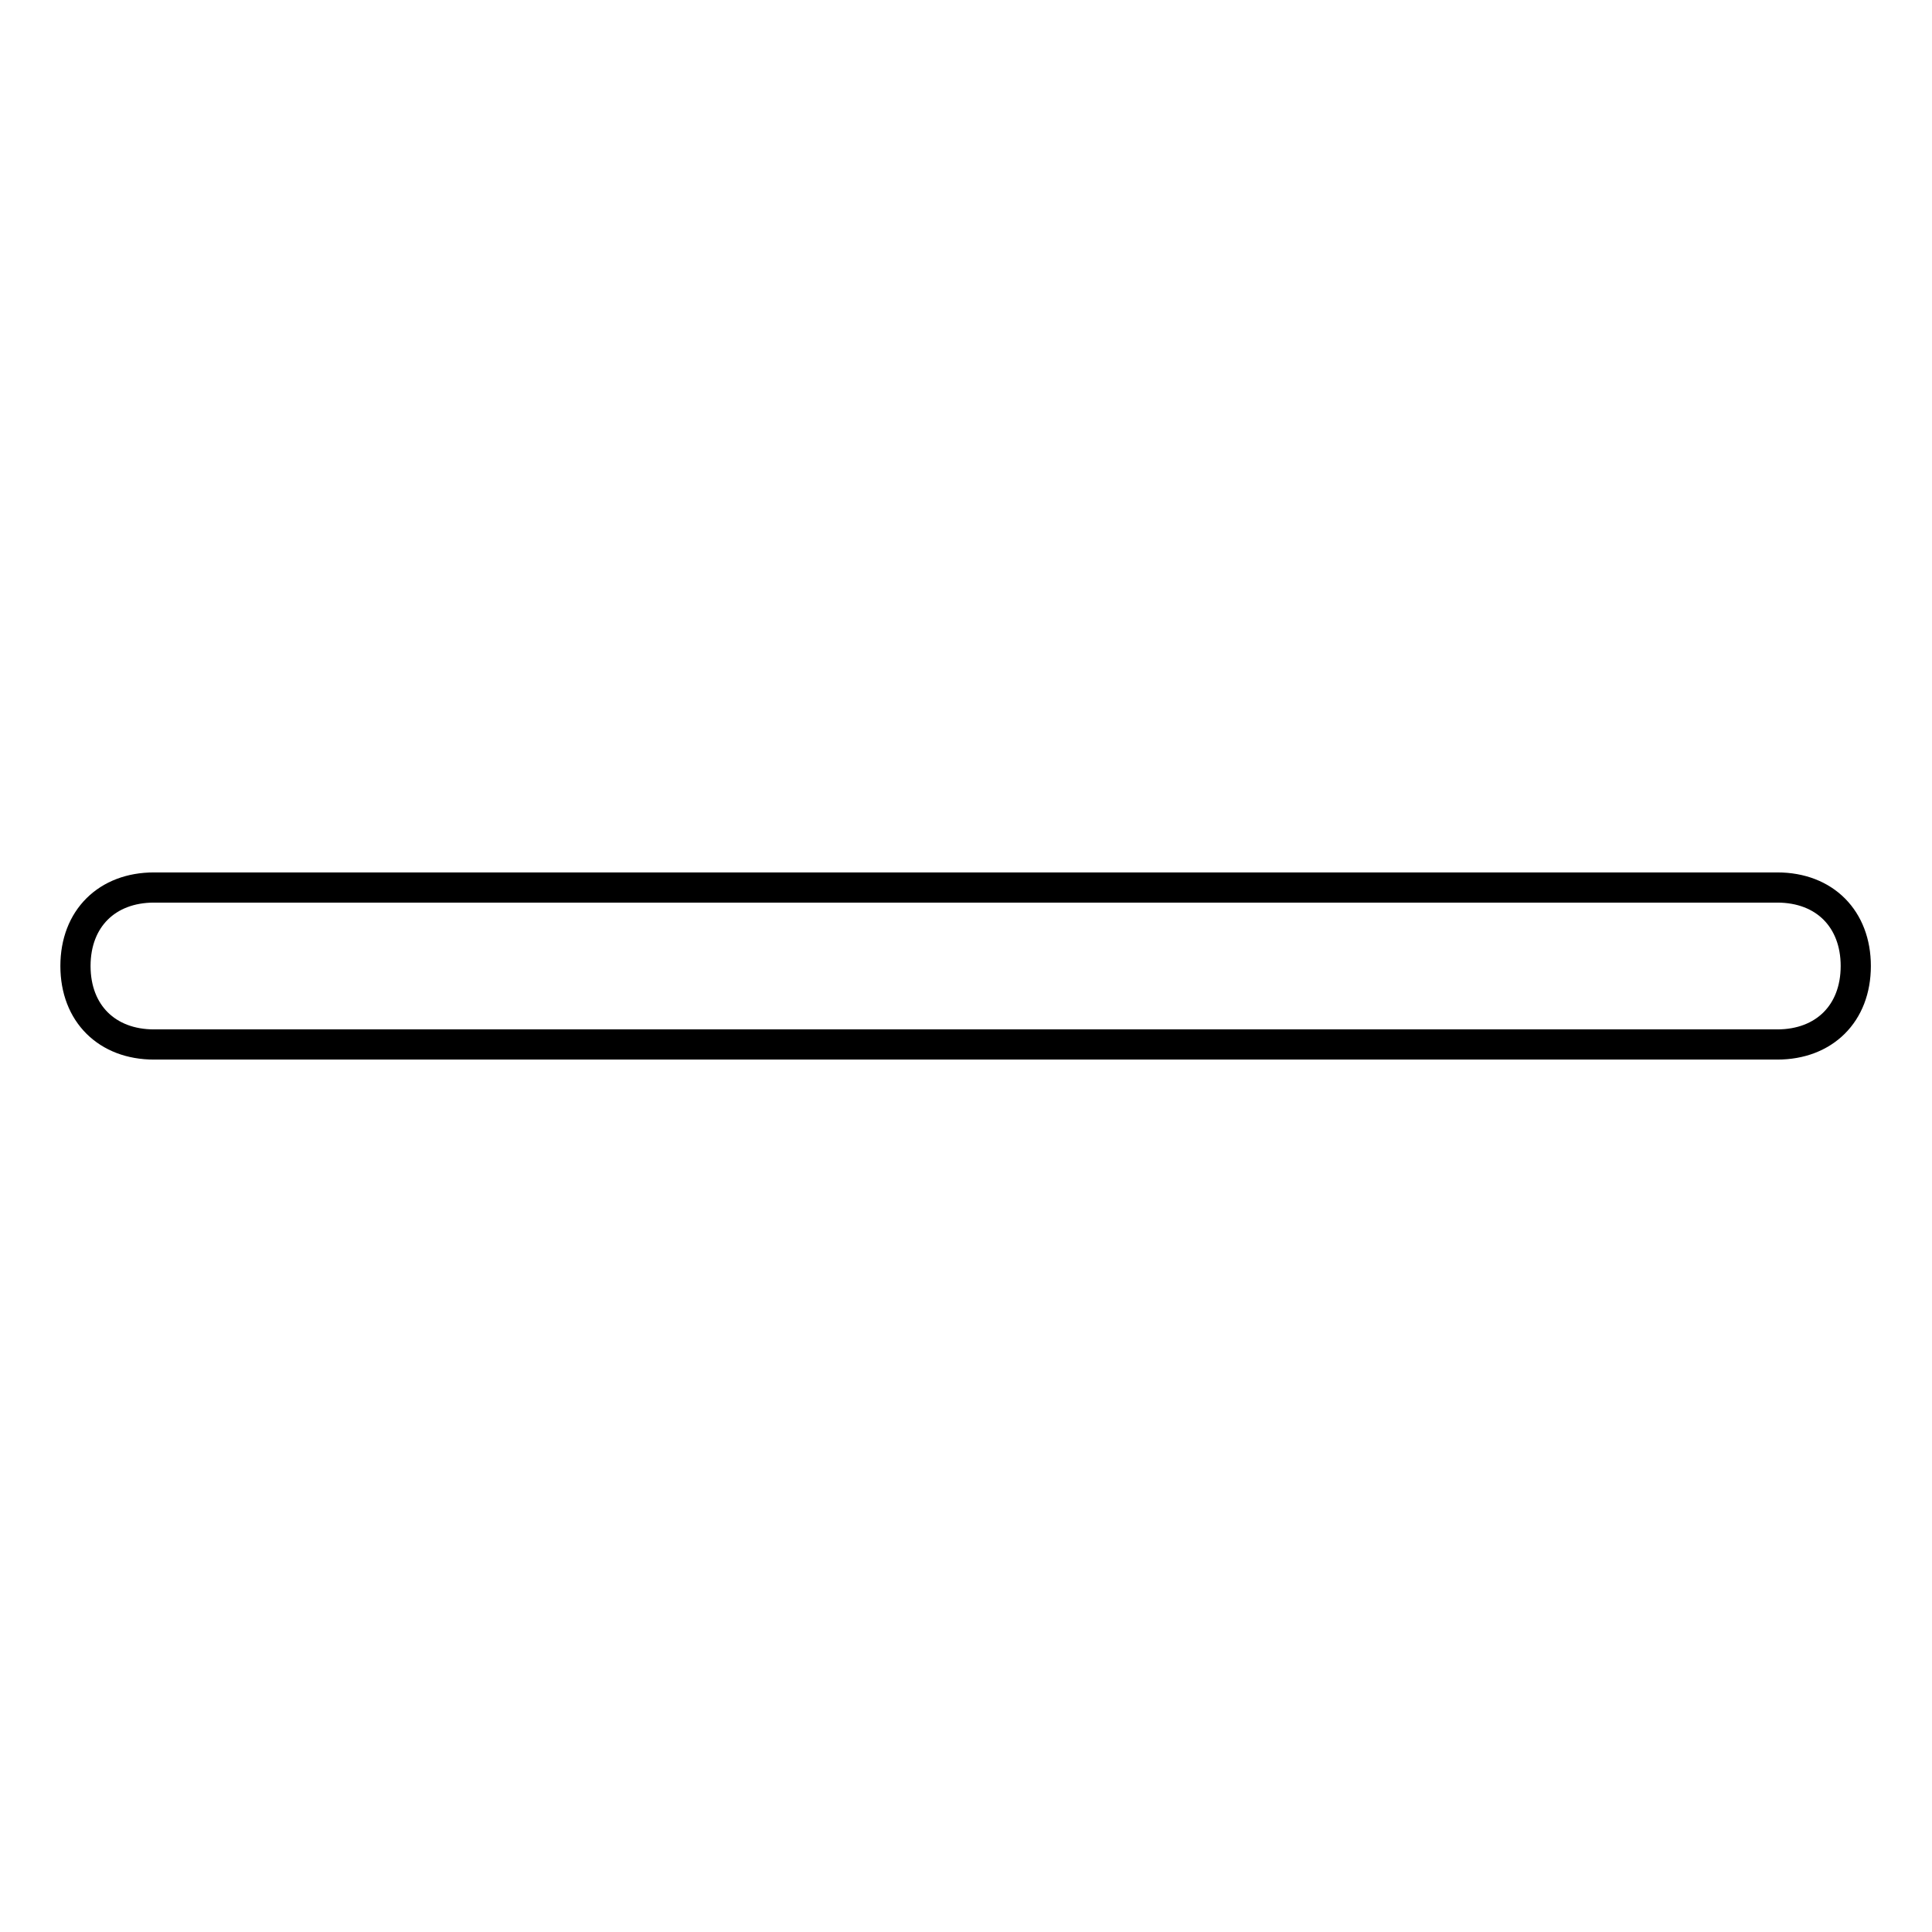
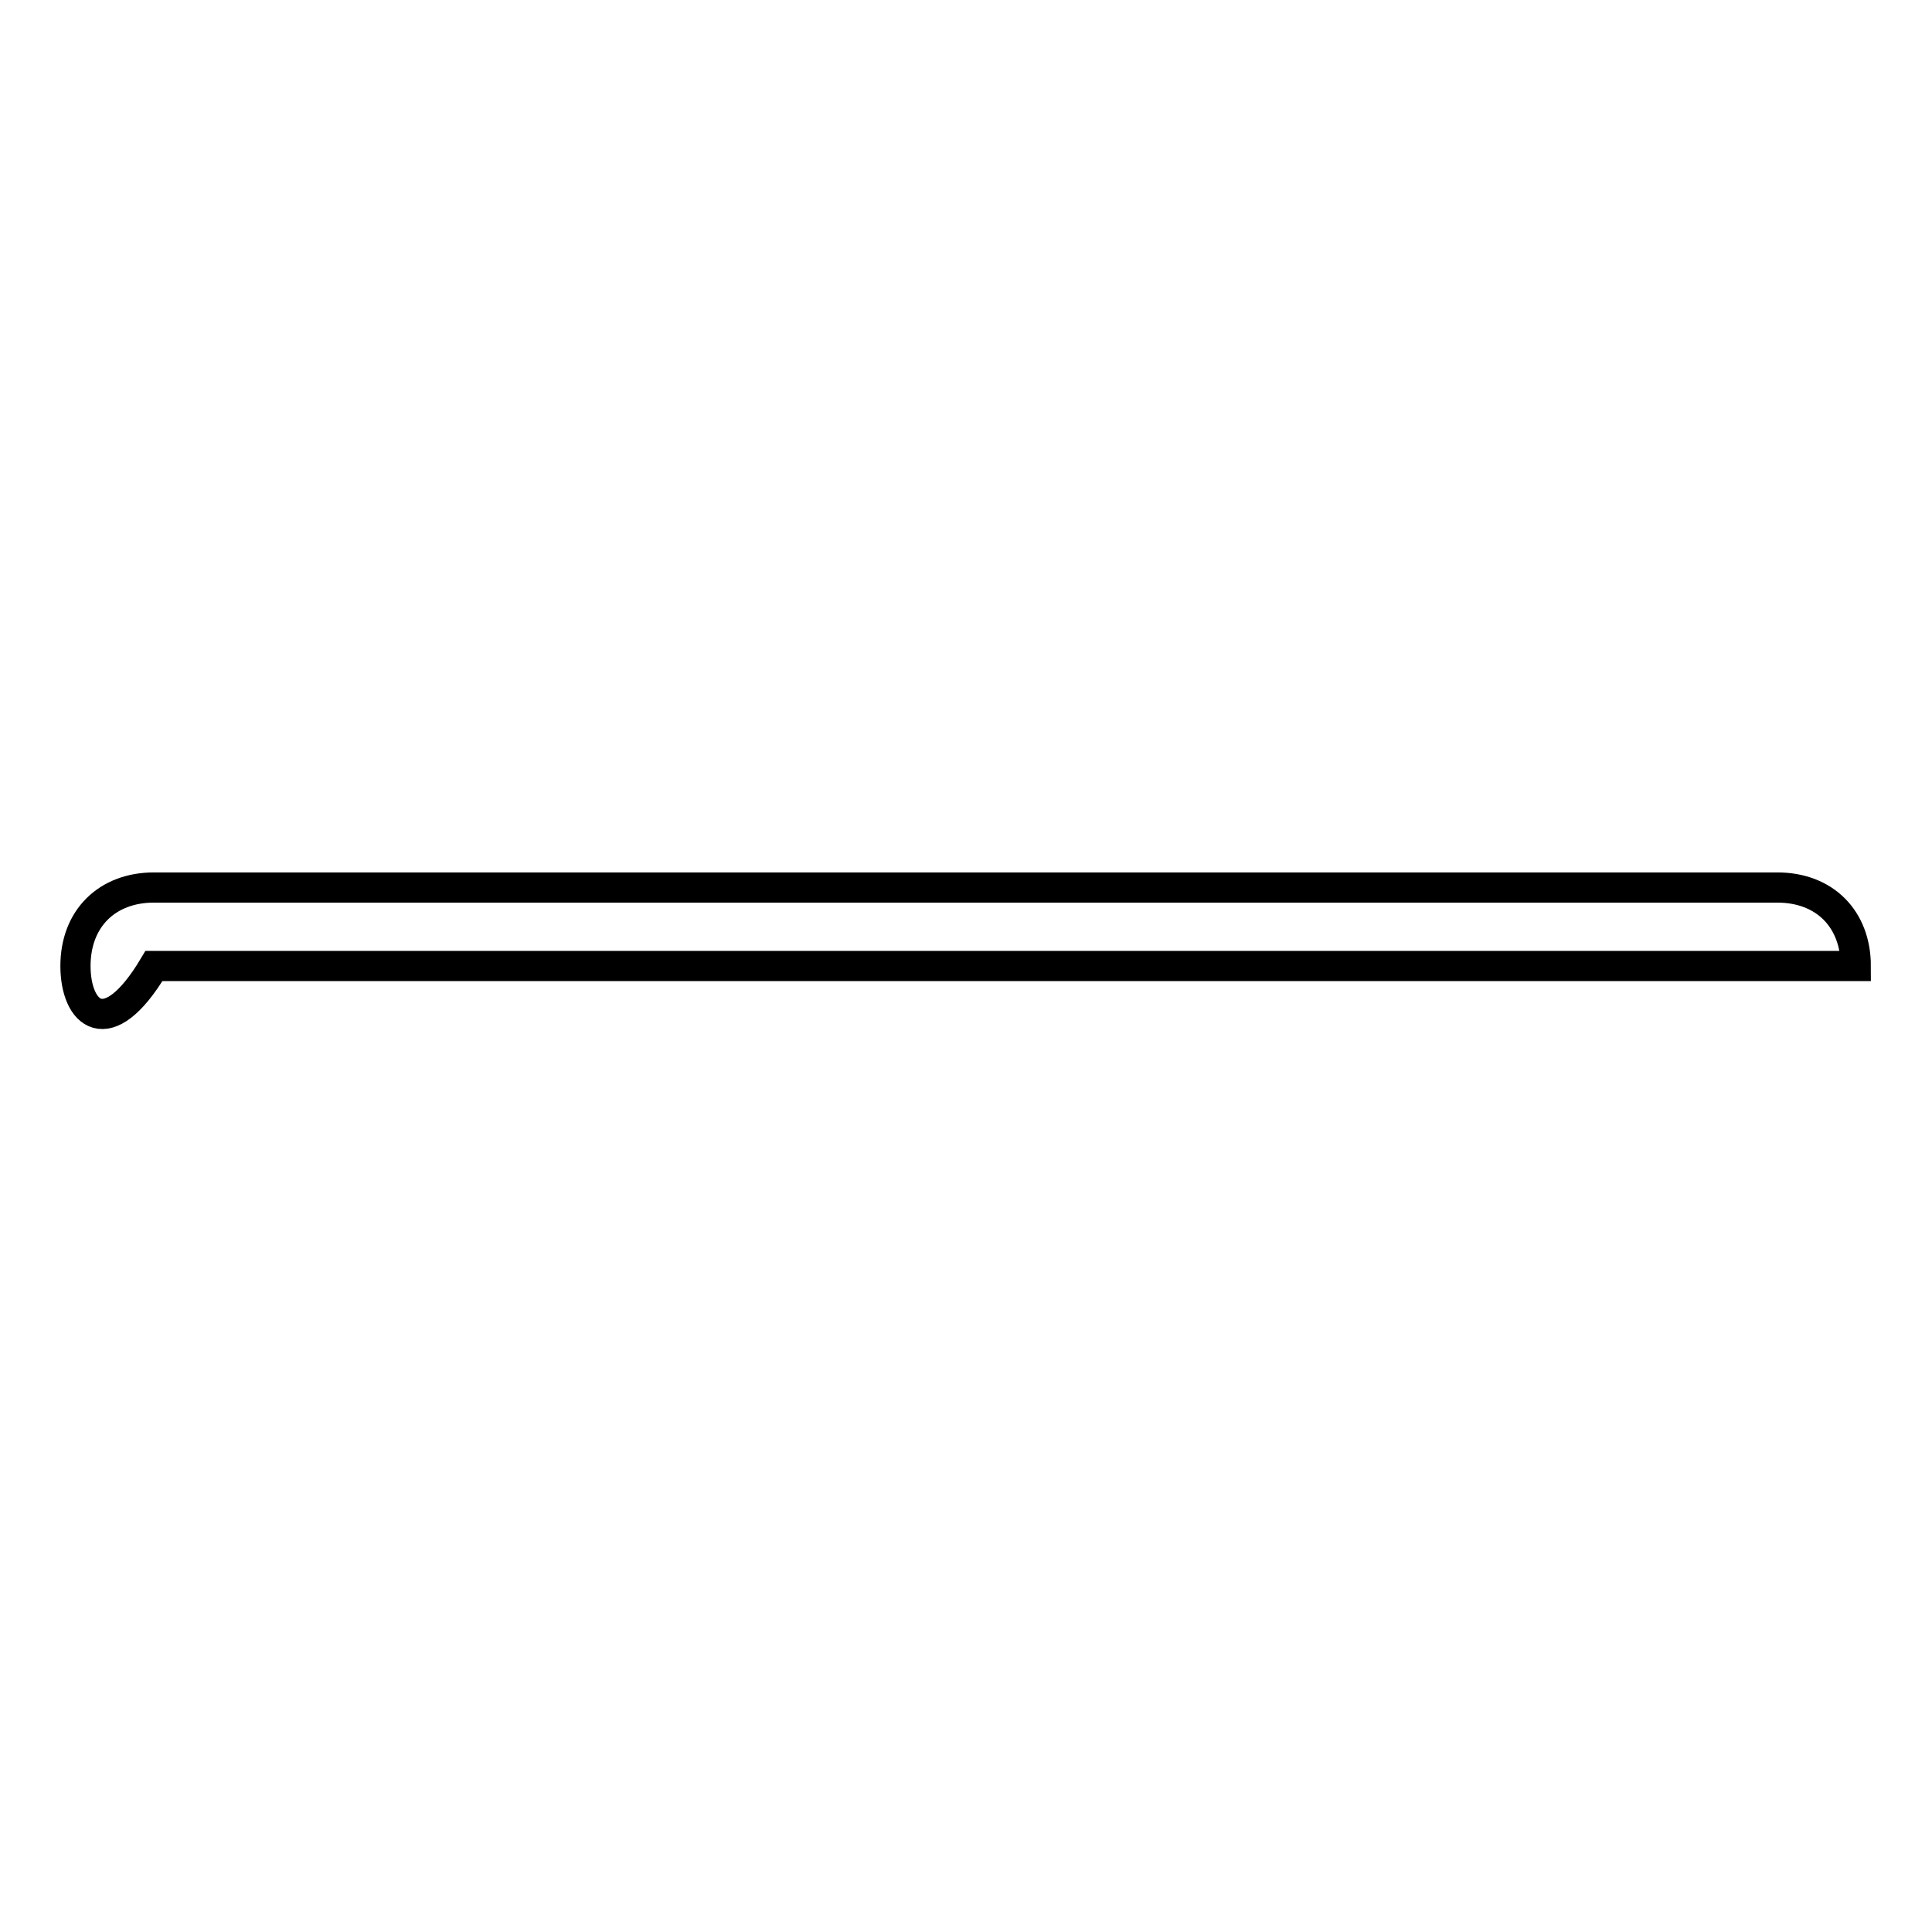
<svg xmlns="http://www.w3.org/2000/svg" version="1.1" x="0px" y="0px" viewBox="0 0 256 256" enable-background="new 0 0 256 256" xml:space="preserve">
  <g>
-     <path stroke-width="4" fill-opacity="0" stroke="#000000" d="M10,128c0-6.3,4.2-10.4,10.4-10.4h215.1c6.3,0,10.4,4.2,10.4,10.4c0,6.3-4.2,10.4-10.4,10.4H20.4 C14.2,138.4,10,134.3,10,128z" />
+     <path stroke-width="4" fill-opacity="0" stroke="#000000" d="M10,128c0-6.3,4.2-10.4,10.4-10.4h215.1c6.3,0,10.4,4.2,10.4,10.4H20.4 C14.2,138.4,10,134.3,10,128z" />
  </g>
</svg>